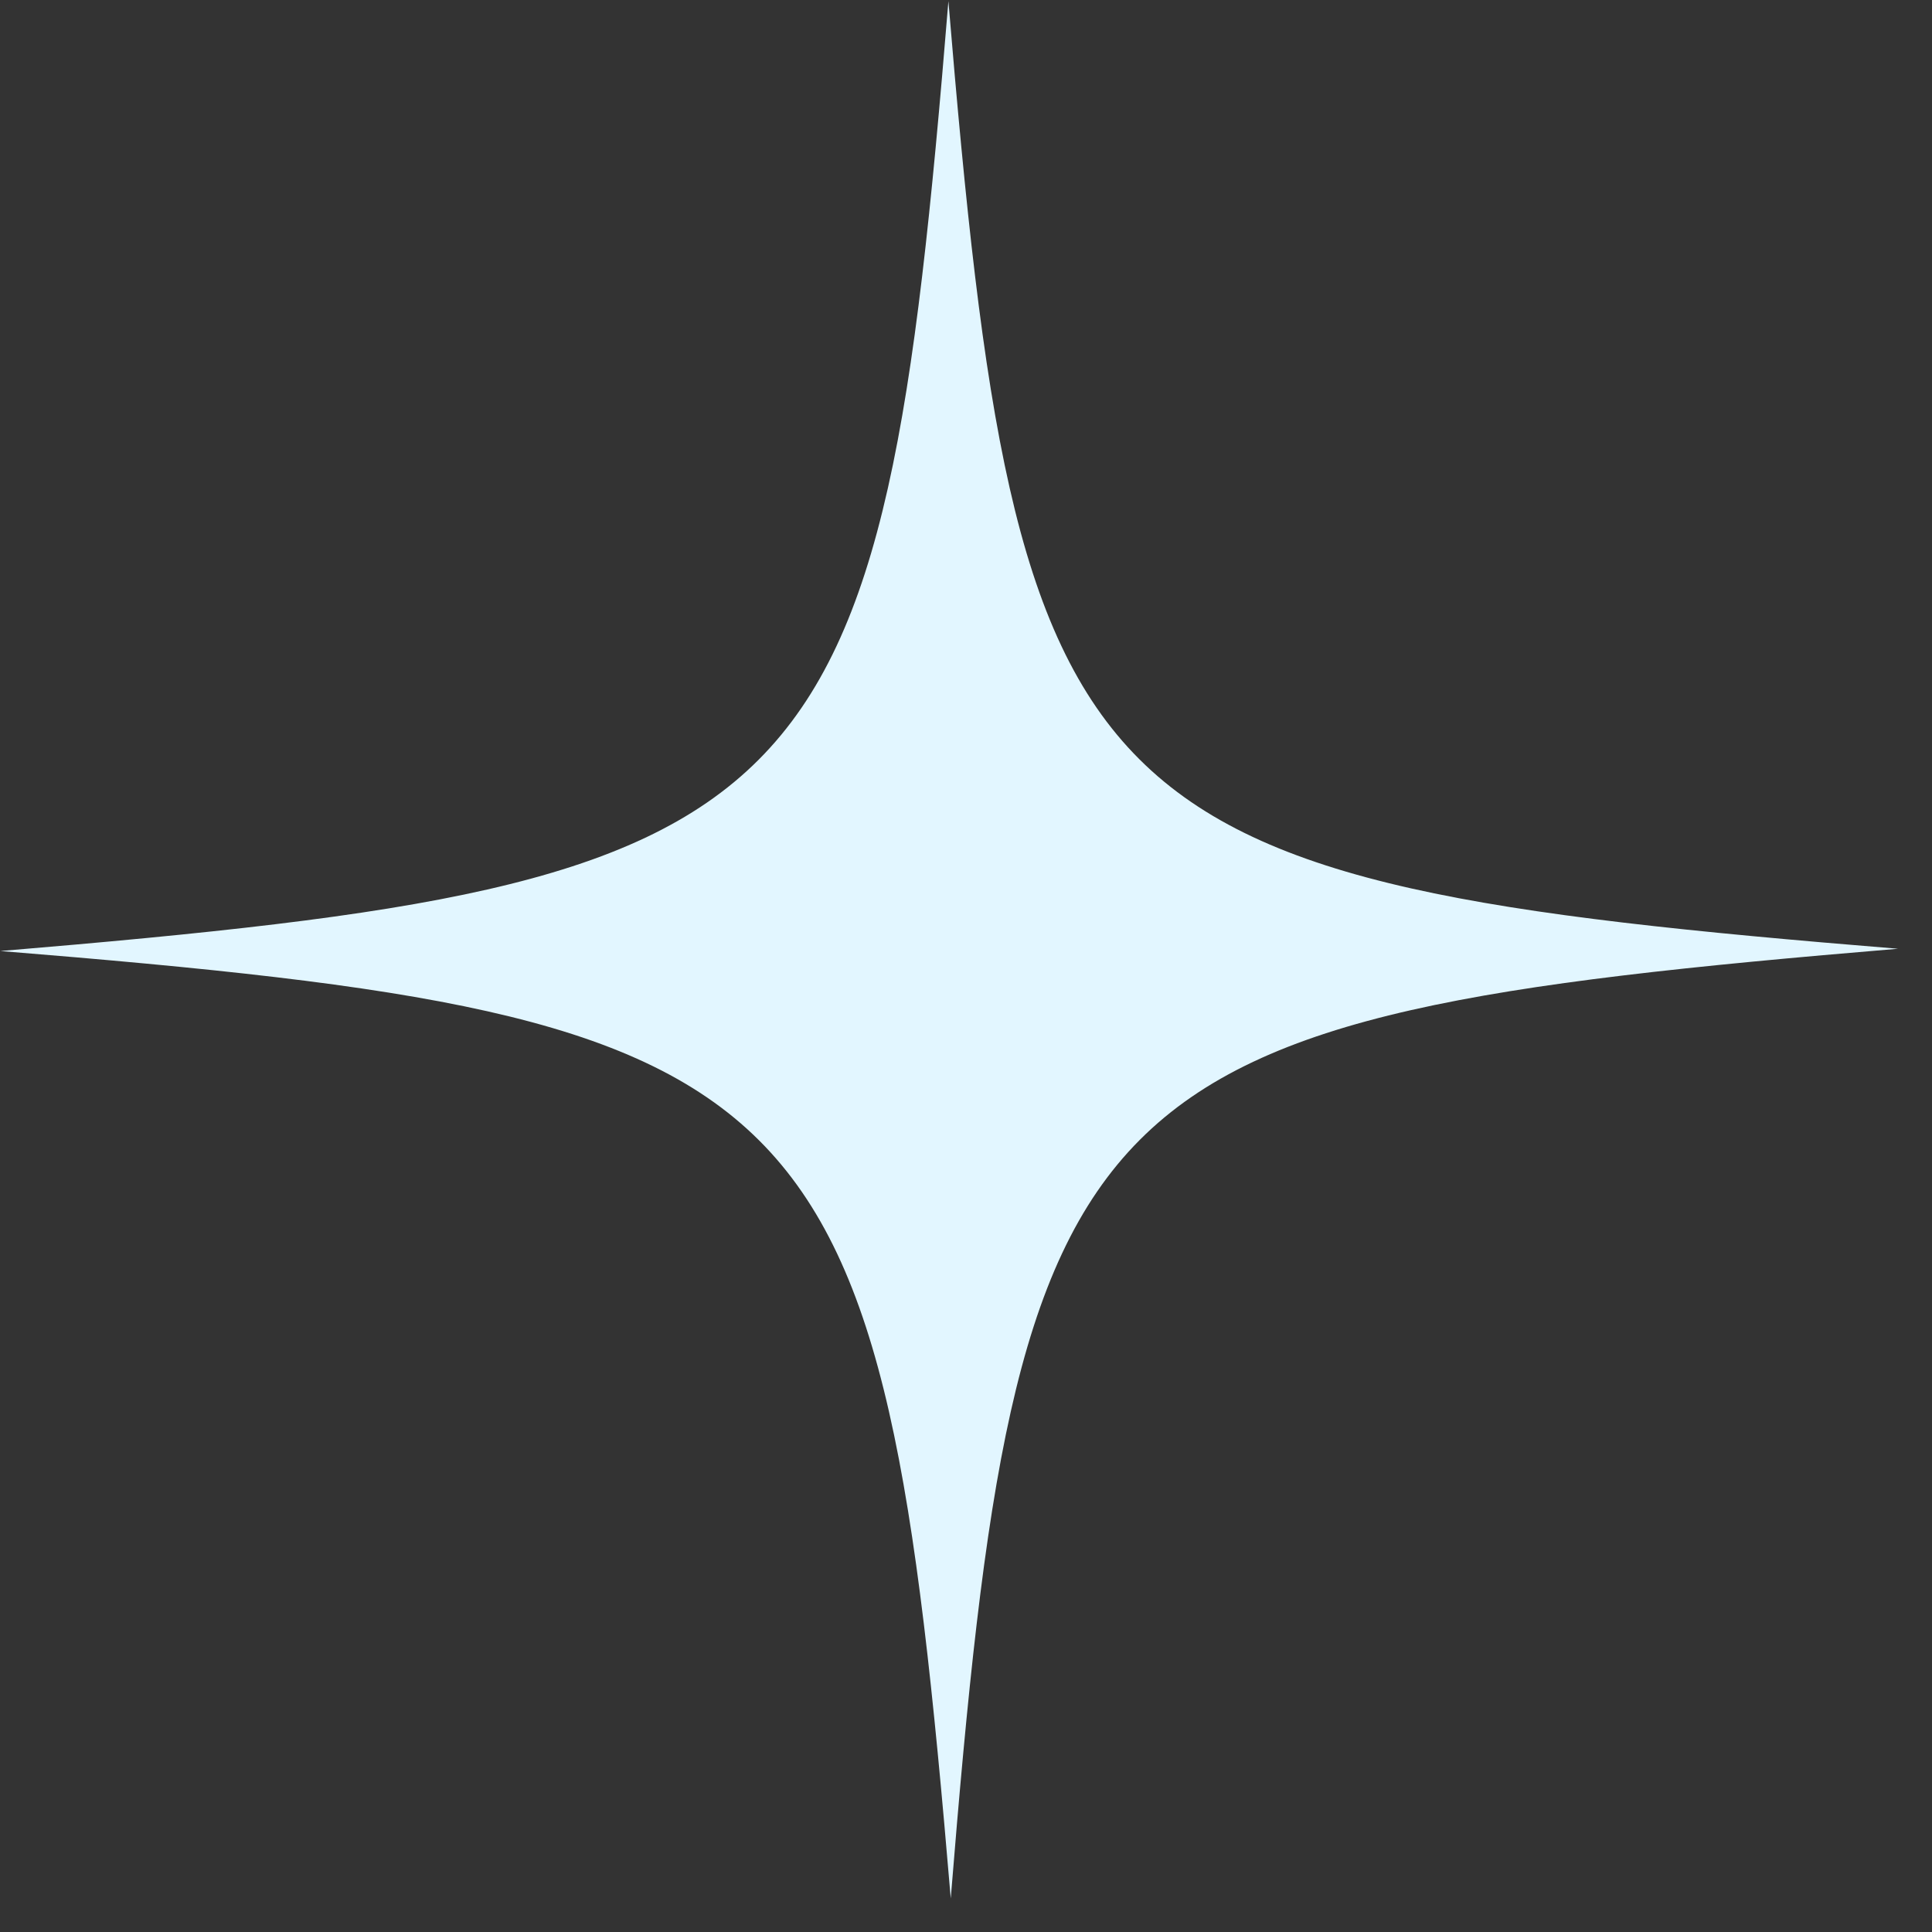
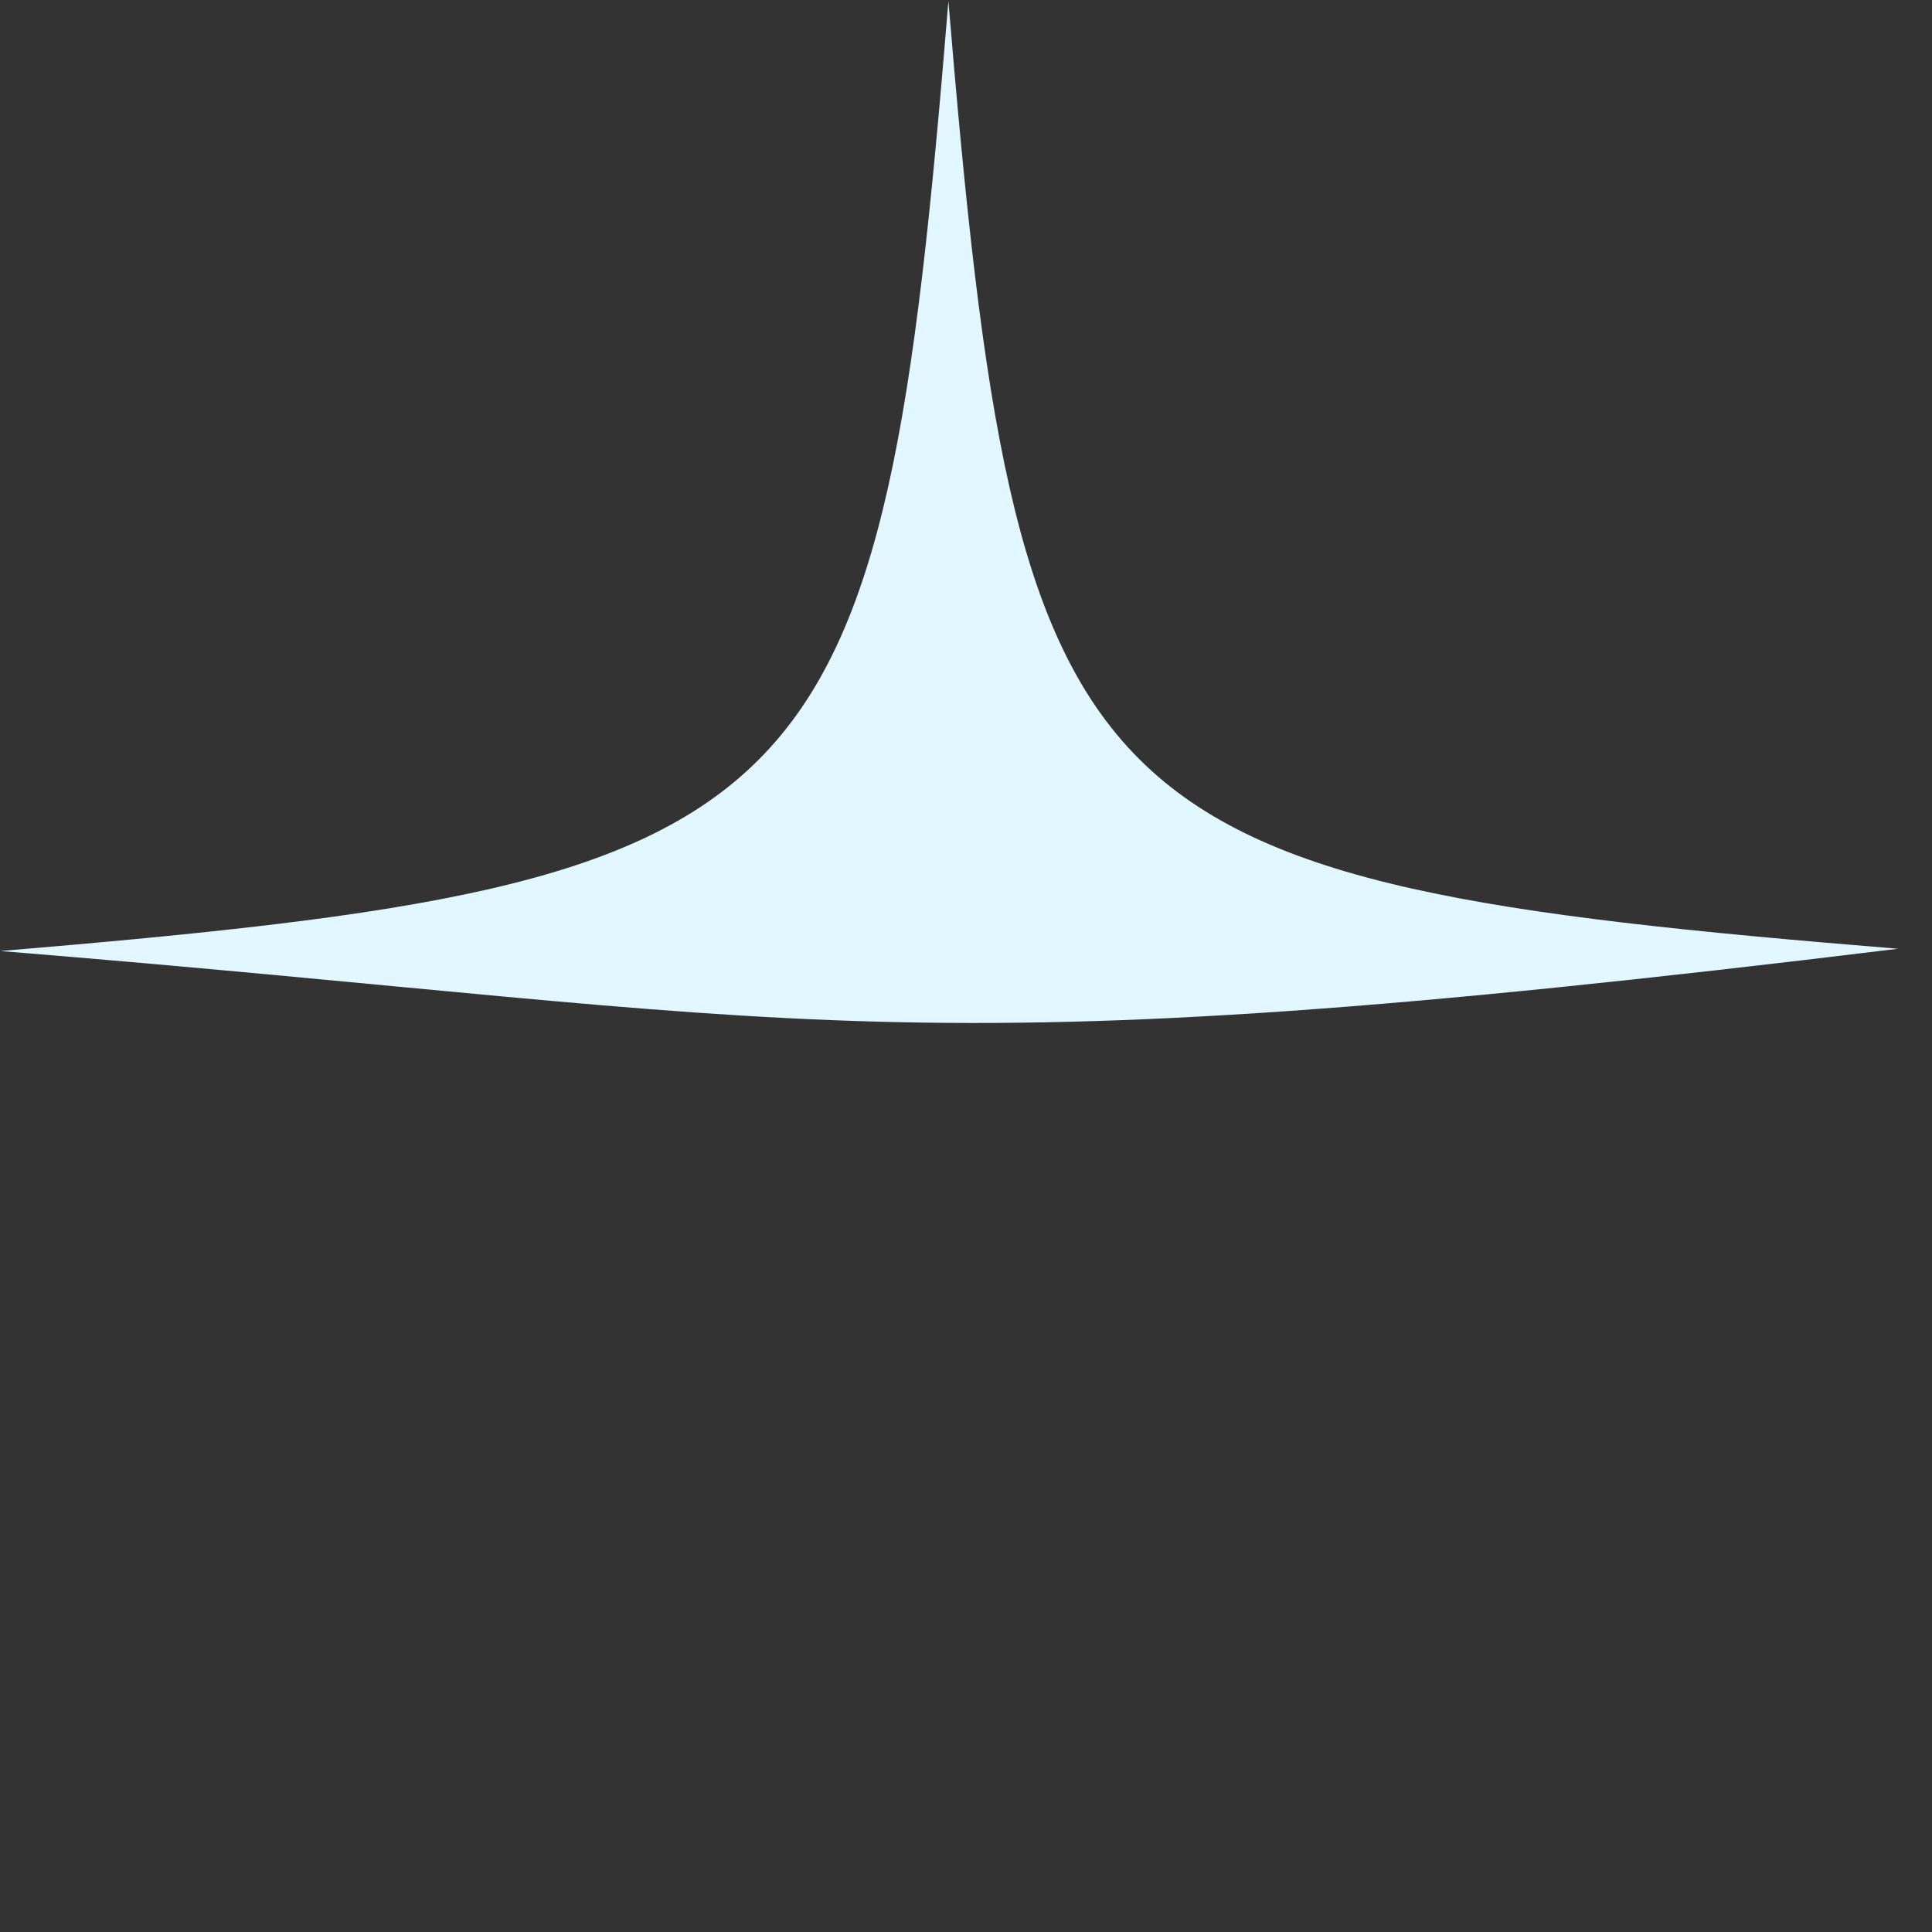
<svg xmlns="http://www.w3.org/2000/svg" width="28px" height="28px">
  <rect width="100%" height="100%" fill="#333333" stroke="none" />
-   <path fill-rule="evenodd" fill="rgb(226, 246, 255)" d="M27.508,13.750 C15.544,14.748 14.745,15.550 13.779,27.513 C12.770,15.553 11.971,14.754 0.006,13.783 C11.971,12.781 12.767,11.978 13.745,0.016 C14.741,11.977 15.540,12.775 27.508,13.750 Z" />
+   <path fill-rule="evenodd" fill="rgb(226, 246, 255)" d="M27.508,13.750 C12.770,15.553 11.971,14.754 0.006,13.783 C11.971,12.781 12.767,11.978 13.745,0.016 C14.741,11.977 15.540,12.775 27.508,13.750 Z" />
</svg>